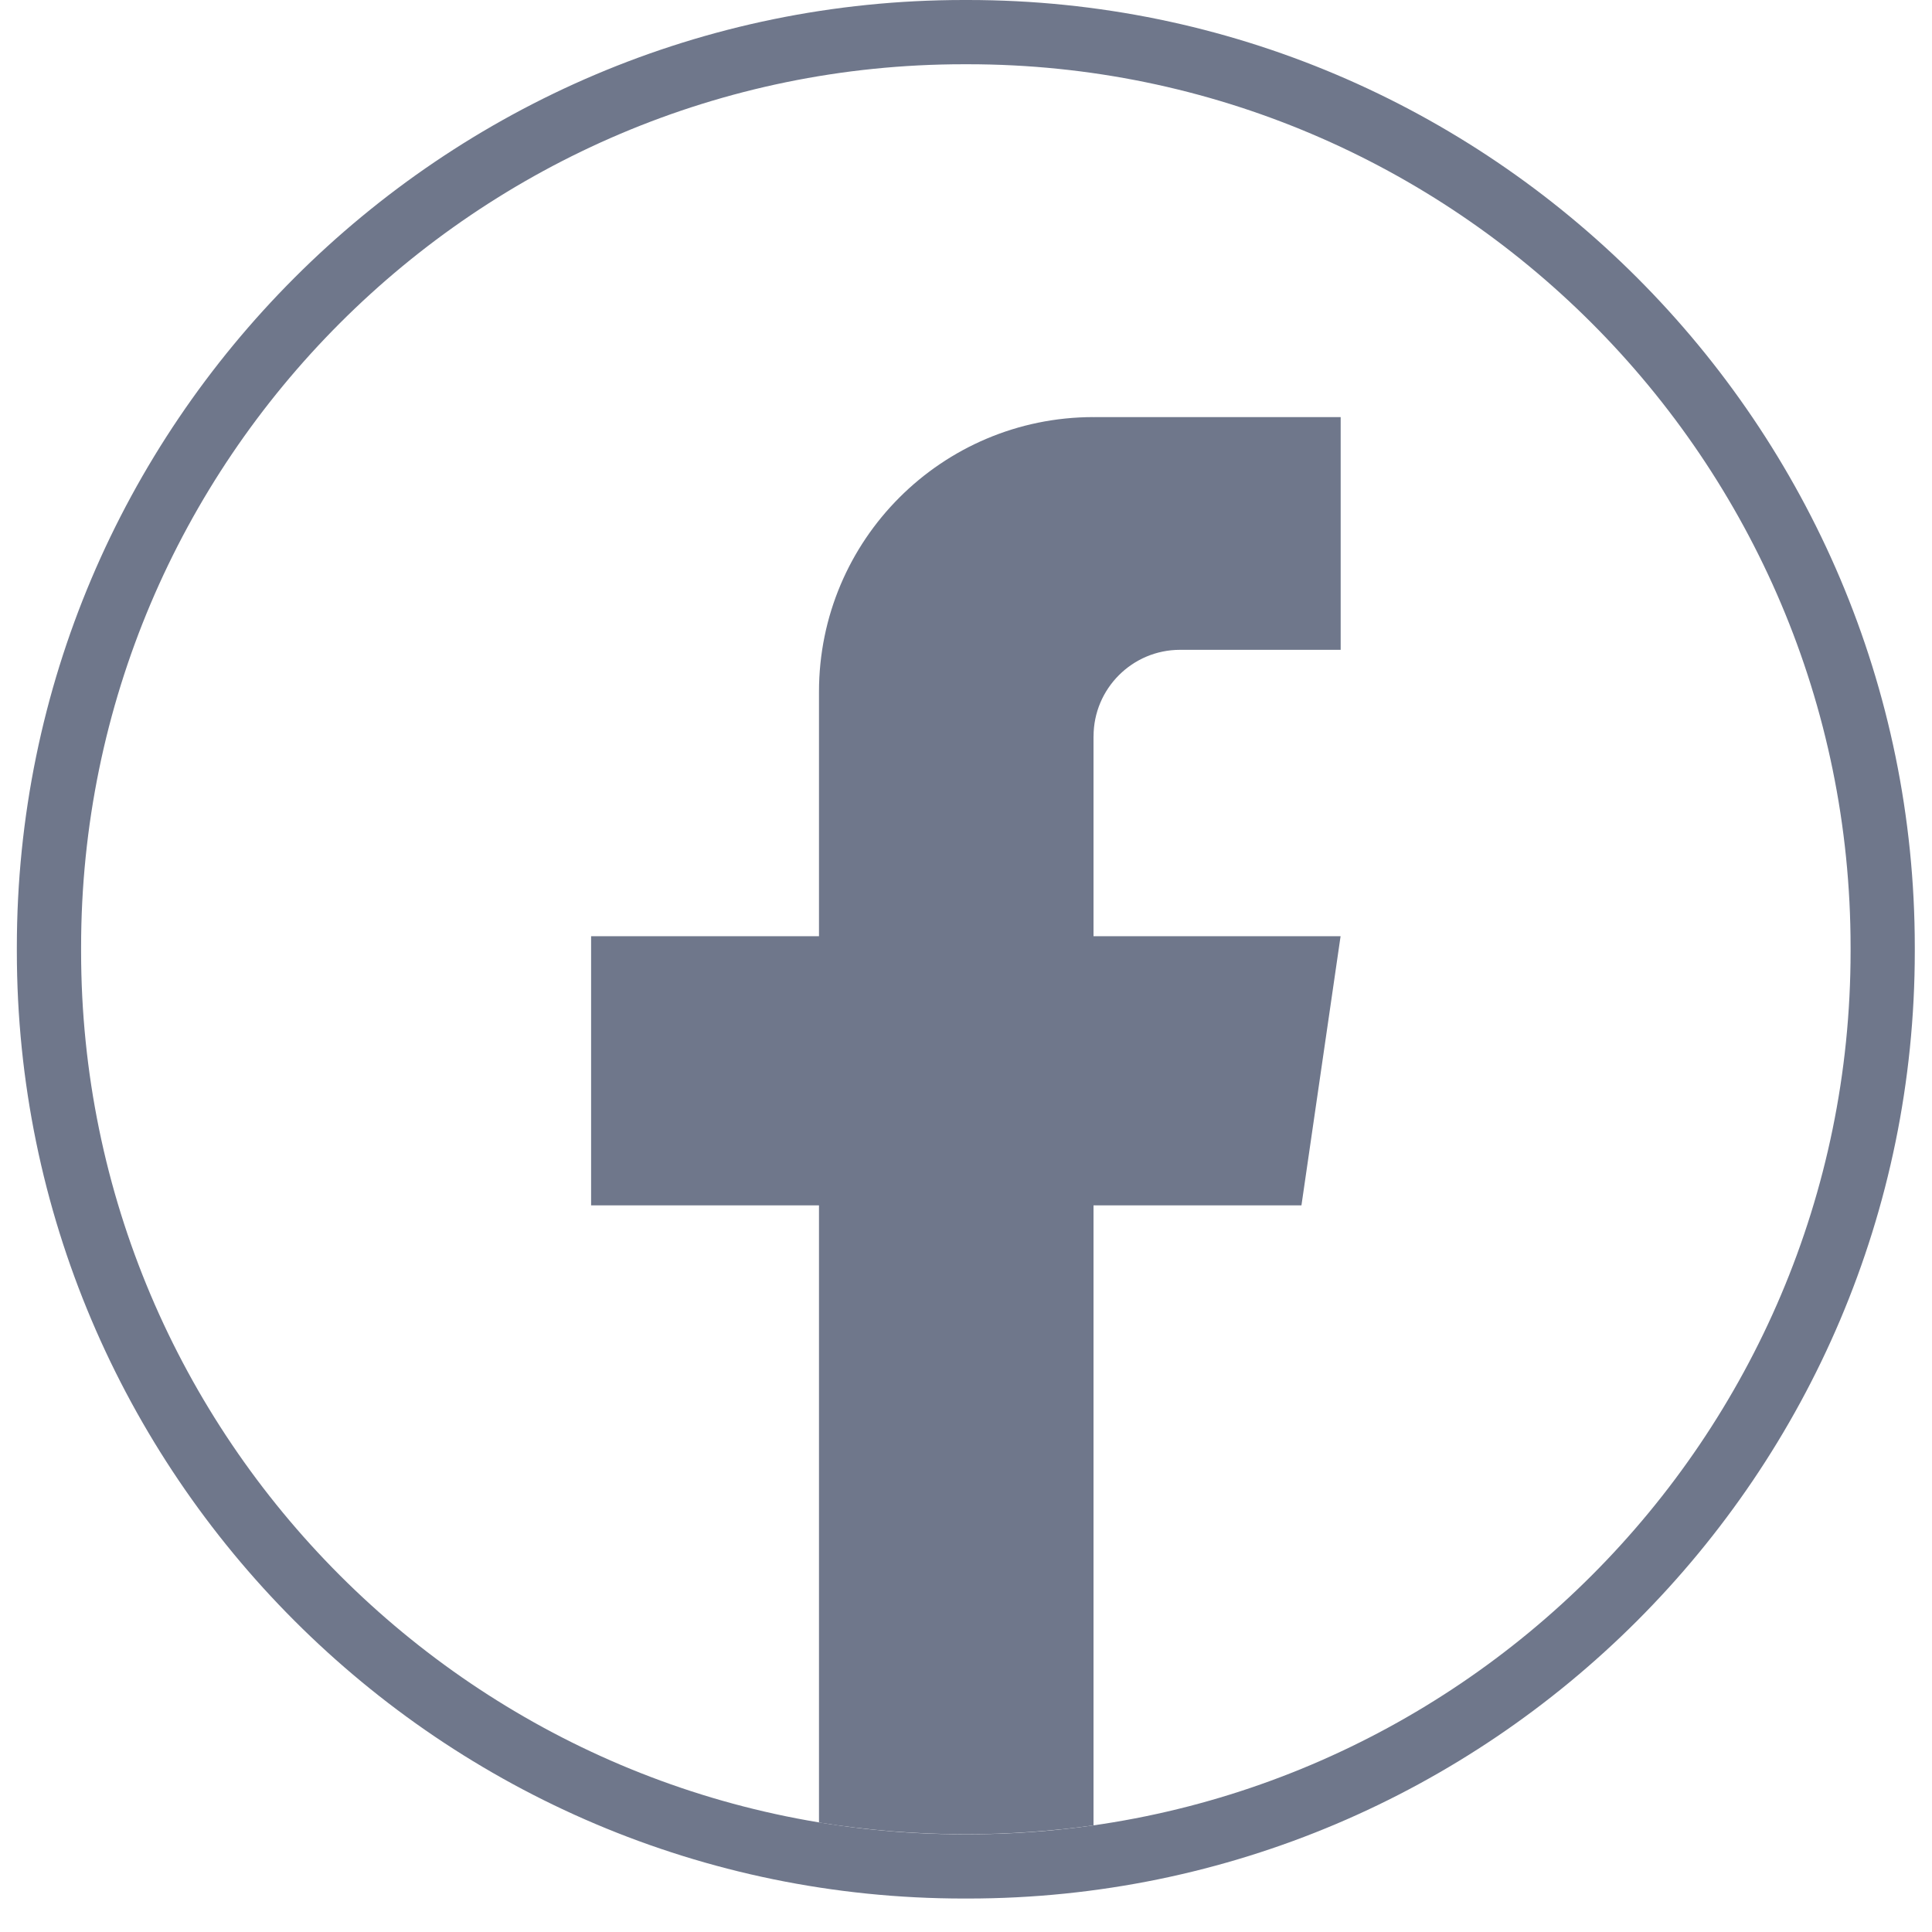
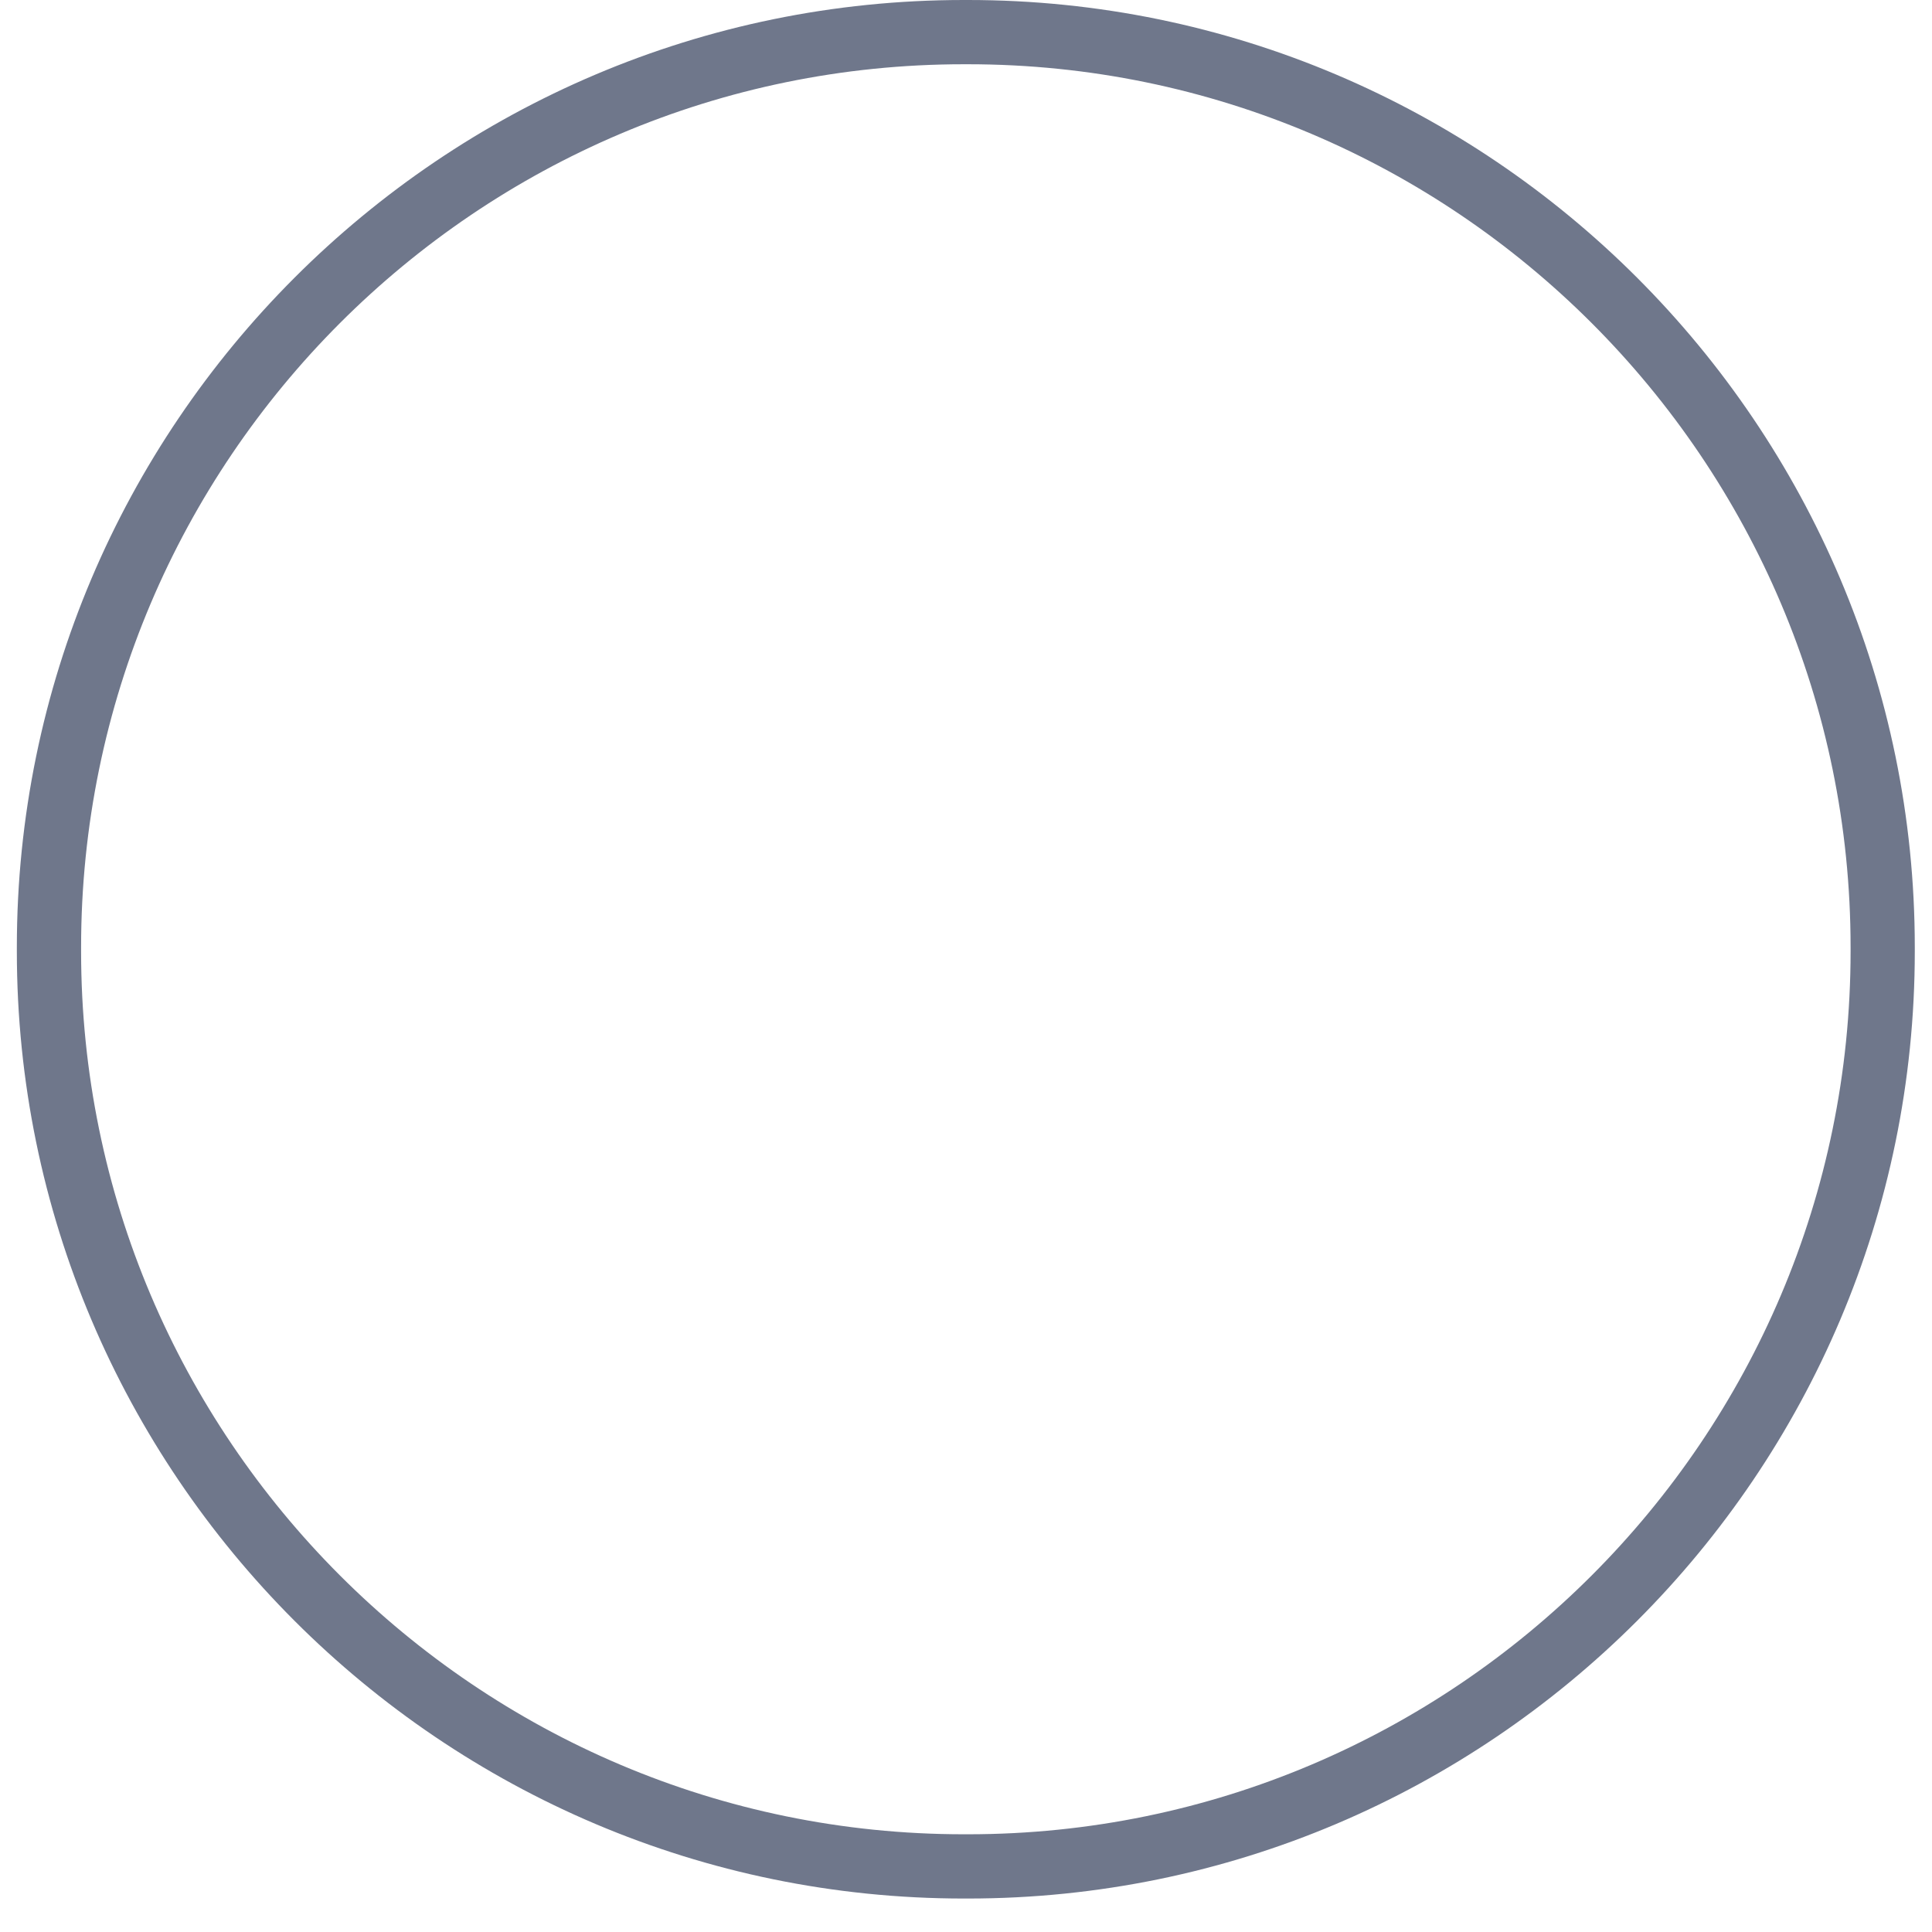
<svg xmlns="http://www.w3.org/2000/svg" width="43" height="43" viewBox="0 0 43 43" fill="none">
  <path d="M21.543 42.255H21.45C9.829 42.255 0.375 32.798 0.375 21.174V21.081C0.375 9.457 9.829 0 21.45 0H21.543C33.163 0 42.617 9.457 42.617 21.081V21.174C42.617 32.798 33.163 42.255 21.543 42.255ZM21.45 1.43C10.617 1.43 1.805 10.245 1.805 21.081V21.174C1.805 32.01 10.617 40.825 21.45 40.825H21.543C32.375 40.825 41.188 32.01 41.188 21.174V21.081C41.188 10.245 32.375 1.43 21.543 1.43H21.45Z" fill="#6F778B" />
-   <path d="M24.338 16.39V20.837H29.837L28.966 26.827H24.338V40.627C23.41 40.756 22.46 40.824 21.497 40.824C20.384 40.824 19.292 40.735 18.228 40.563V26.827H13.156V20.837H18.228V15.396C18.228 12.02 20.963 9.283 24.339 9.283V9.285C24.349 9.285 24.358 9.283 24.368 9.283H29.839V14.463H26.264C25.202 14.463 24.339 15.326 24.339 16.388L24.338 16.39Z" fill="#6F778B" />
</svg>